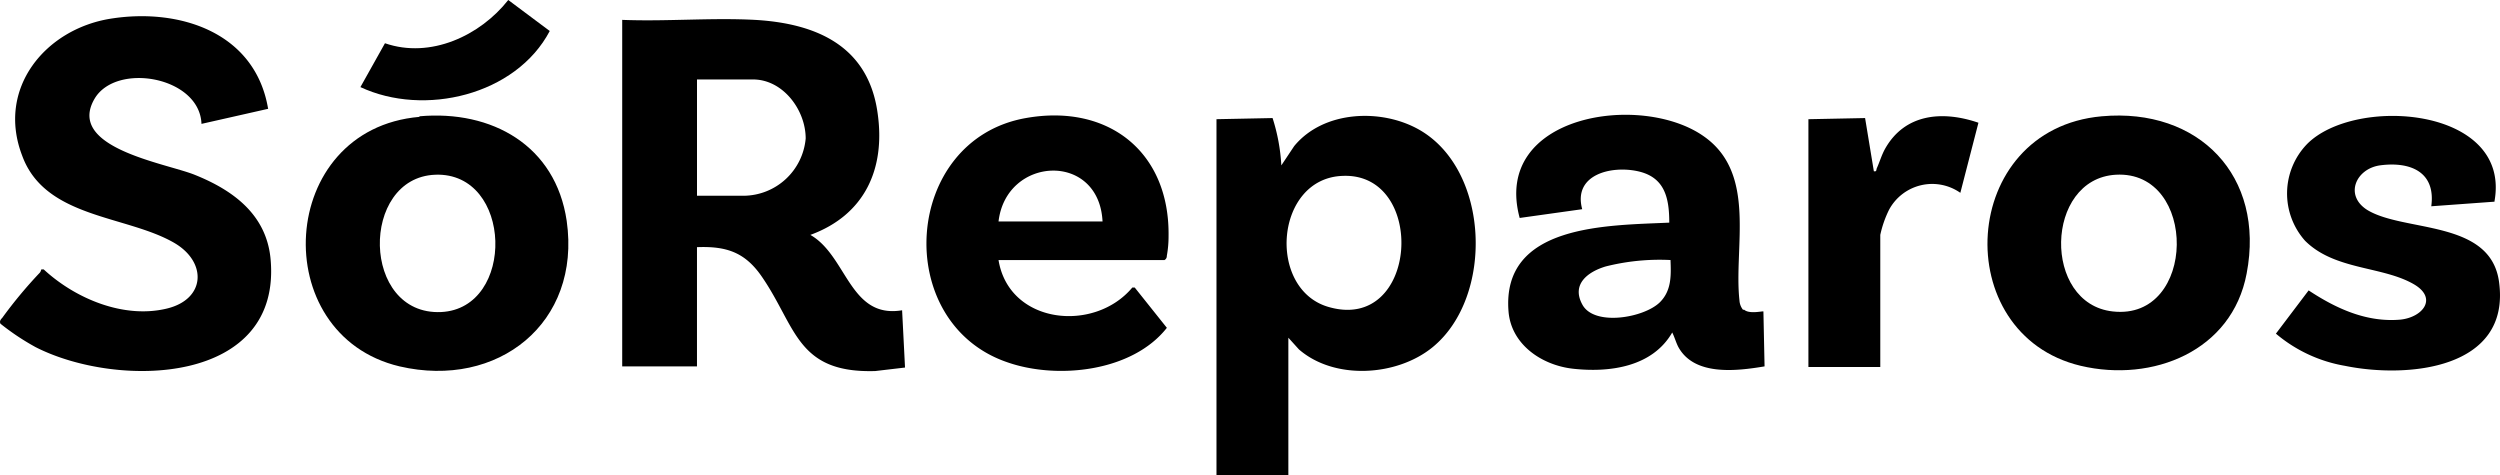
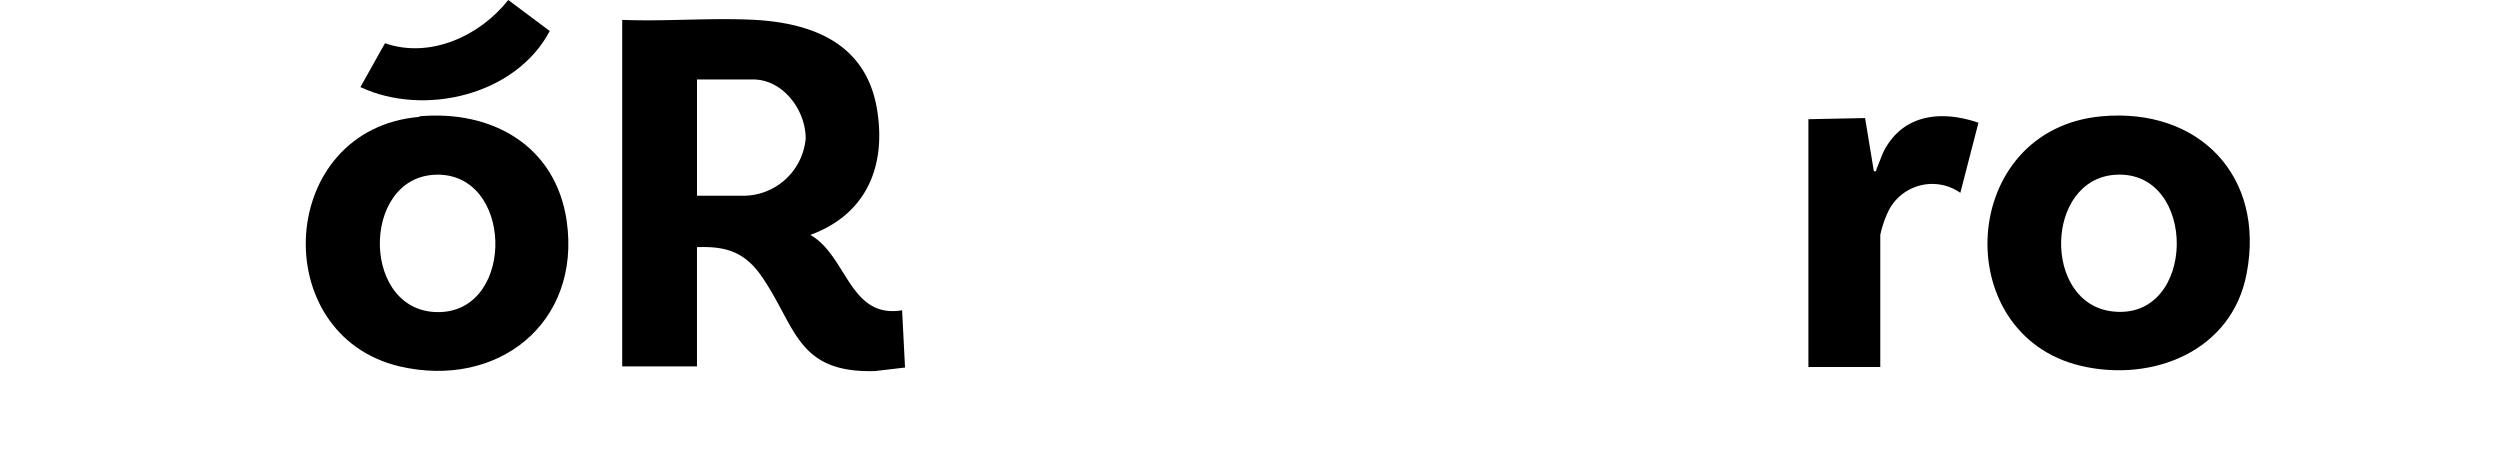
<svg xmlns="http://www.w3.org/2000/svg" width="217.669" height="41.363" viewBox="0 0 217.669 41.363">
  <g id="Camada_1" data-name="Camada 1" transform="translate(0)">
    <g id="Grupo_235" data-name="Grupo 235" transform="translate(0)">
      <path id="Caminho_1047" data-name="Caminho 1047" d="M10.66.392c3.816.153,7.733-.2,11.549,0C27.6.7,32.079,2.681,32.893,8.481c.712,4.884-1.119,8.9-5.851,10.633,3.205,1.832,3.409,7.326,7.988,6.563l.254,4.986-2.595.305c-6.817.2-6.868-3.816-9.819-8.14-1.475-2.188-3.1-2.747-5.7-2.646V30.562H10.66V.392Zm6.512,15.314h4.07a5.467,5.467,0,0,0,5.393-4.986c0-2.493-1.984-5.139-4.579-5.139H17.172Z" transform="translate(43.514 1.338)" />
-       <path id="Caminho_1048" data-name="Caminho 1048" d="M20.82,2.275l4.935-.1a16.357,16.357,0,0,1,.763,4.121l1.119-1.679c2.544-3.1,7.581-3.307,10.888-1.425C44.681,6.7,45.037,17.741,39.7,22.117c-3.1,2.544-8.547,2.9-11.651.2L27.129,21.3V33.259H20.871V2.275ZM31.86,7.21c-5.9.2-6.614,9.819-1.272,11.4C38.474,20.947,39.237,6.9,31.86,7.21Z" transform="translate(85.045 8.104)" />
-       <path id="Caminho_1049" data-name="Caminho 1049" d="M23.405,8.332,17.555,9.655c-.153-4.121-7.428-5.393-9.31-2.188-2.493,4.274,6.156,5.6,8.7,6.614,3.307,1.323,6.207,3.409,6.614,7.225C24.677,32.4,10.279,32.754,3.106,29.09A21.192,21.192,0,0,1,.053,27.055c-.1-.2,0-.356.153-.509a39.082,39.082,0,0,1,3.256-3.918c.1-.1.1-.2.153-.305h.2c2.747,2.544,6.97,4.325,10.735,3.409,3.358-.814,3.51-4.019.661-5.7C11.042,17.592,3.92,17.9,1.935,12.4-.3,6.552,3.97,1.413,9.618.5c6-.967,12.617,1.17,13.737,7.835Z" transform="translate(-0.012 1.131)" />
-       <path id="Caminho_1050" data-name="Caminho 1050" d="M46.36,18.935c.458.407,1.628.1,1.679.153l.1,4.782c-2.442.407-6.156.865-7.53-1.73-.2-.407-.305-.814-.509-1.221-1.73,3-5.444,3.511-8.649,3.154-2.7-.305-5.342-2.086-5.6-4.935-.661-7.682,8.649-7.53,13.991-7.784,0-2.188-.407-3.968-2.747-4.477s-5.647.305-4.833,3.307l-5.444.763C24.381,1.942,37.457-.042,42.9,3.876c4.579,3.256,2.544,9.616,3.053,14.246a1.442,1.442,0,0,0,.305.814Zm-6.41-4.325a19.209,19.209,0,0,0-5.647.56c-1.526.458-3,1.526-2.035,3.307,1.018,1.933,5.393,1.17,6.767-.2C40.051,17.256,40,15.934,39.95,14.611Z" transform="translate(105.497 8.03)" />
      <path id="Caminho_1051" data-name="Caminho 1051" d="M15.142,2.042C21.451,1.482,27,4.585,27.963,11.149c1.272,8.9-6,14.653-14.551,12.668C1.812,21.07,2.728,3.161,15.142,2.092Zm1.374,5.088c-6.563.254-6.461,12.261.509,11.956C23.537,18.78,23.282,6.875,16.516,7.129Z" transform="translate(21.378 8.083)" />
      <path id="Caminho_1052" data-name="Caminho 1052" d="M43.975,2.043C52.42,1.28,58.22,7.232,56.592,15.729,55.32,22.5,48.4,25.243,42.143,23.768,30.594,21.02,31.51,3.162,43.975,2.043ZM45.2,7.131c-6.207.356-6.41,11.244-.254,11.905C52.268,19.85,52.369,6.724,45.2,7.131Z" transform="translate(139.019 8.082)" />
-       <path id="Caminho_1053" data-name="Caminho 1053" d="M22.143,14.564c.916,5.6,8.344,6.36,11.651,2.391H34l2.8,3.511c-3,3.816-9.514,4.528-13.889,3C12.782,20.008,13.8,4.083,24.534,2.2,31.708.929,37.05,5.151,36.948,12.478a9.515,9.515,0,0,1-.153,1.73.384.384,0,0,1-.2.356H22.143ZM31.2,11.206c-.305-6.105-8.395-5.7-9.056,0Z" transform="translate(64.796 8.077)" />
-       <path id="Caminho_1054" data-name="Caminho 1054" d="M58.09,9.444l-5.6.407c.407-3-1.832-3.918-4.477-3.561-2.086.305-3.1,2.595-1.119,3.867,3.205,1.984,10.786.814,11.5,6.309,1.018,7.581-7.988,8.395-13.431,7.275a12.58,12.58,0,0,1-6-2.8l2.849-3.765c2.391,1.577,5.037,2.8,7.988,2.544,1.933-.2,3.256-1.832,1.221-3.053C48.27,15.04,44.1,15.447,41.5,12.852a6.191,6.191,0,0,1,.153-8.395C45.828.184,59.514,1.2,57.988,9.444Z" transform="translate(159.195 8.109)" />
      <path id="Caminho_1055" data-name="Caminho 1055" d="M30.96,2.254l4.935-.1.763,4.63c.254.051.2-.1.254-.254.254-.56.407-1.119.712-1.679,1.73-3.1,5.037-3.358,8.14-2.289L44.188,8.664a4.264,4.264,0,0,0-6.207,1.475,9.344,9.344,0,0,0-.763,2.188v11.5H30.96V2.254Z" transform="translate(126.494 8.125)" />
      <path id="Caminho_1056" data-name="Caminho 1056" d="M6.18,7.581,8.317,3.765C12.285,5.139,16.61,3.1,19.052,0l3.612,2.7c-2.951,5.6-10.939,7.479-16.484,4.884Z" transform="translate(25.201)" />
    </g>
  </g>
</svg>